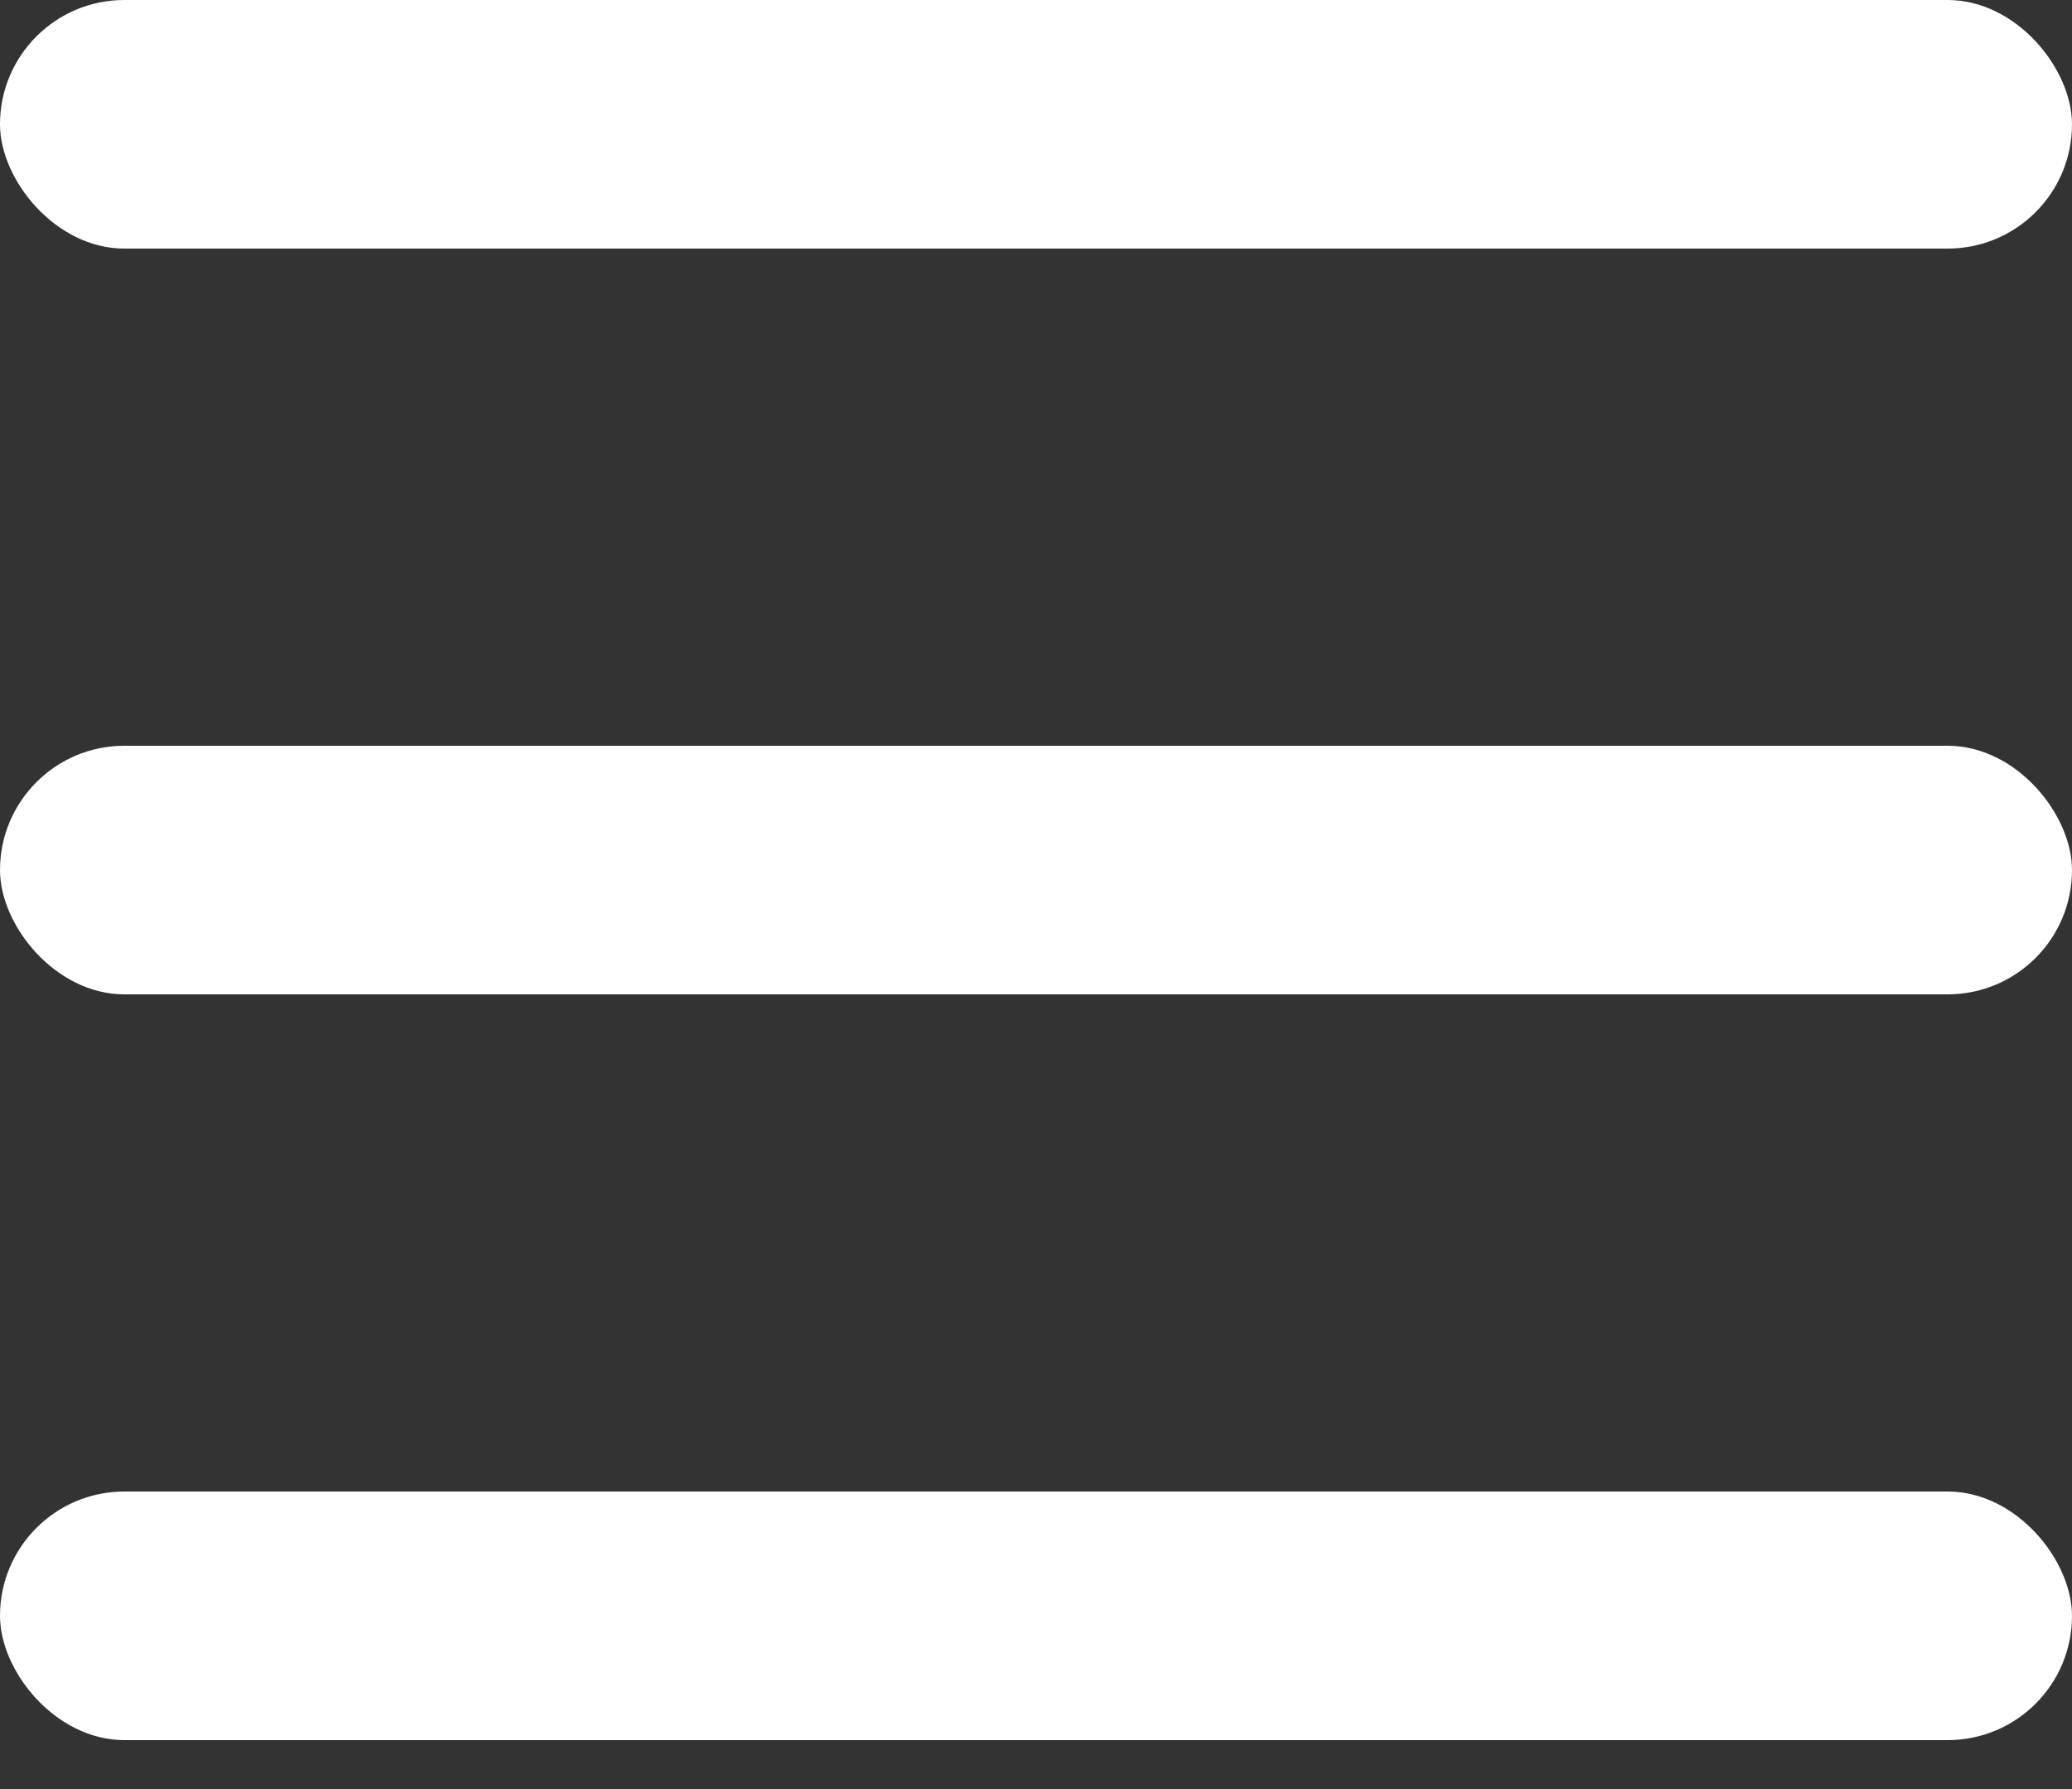
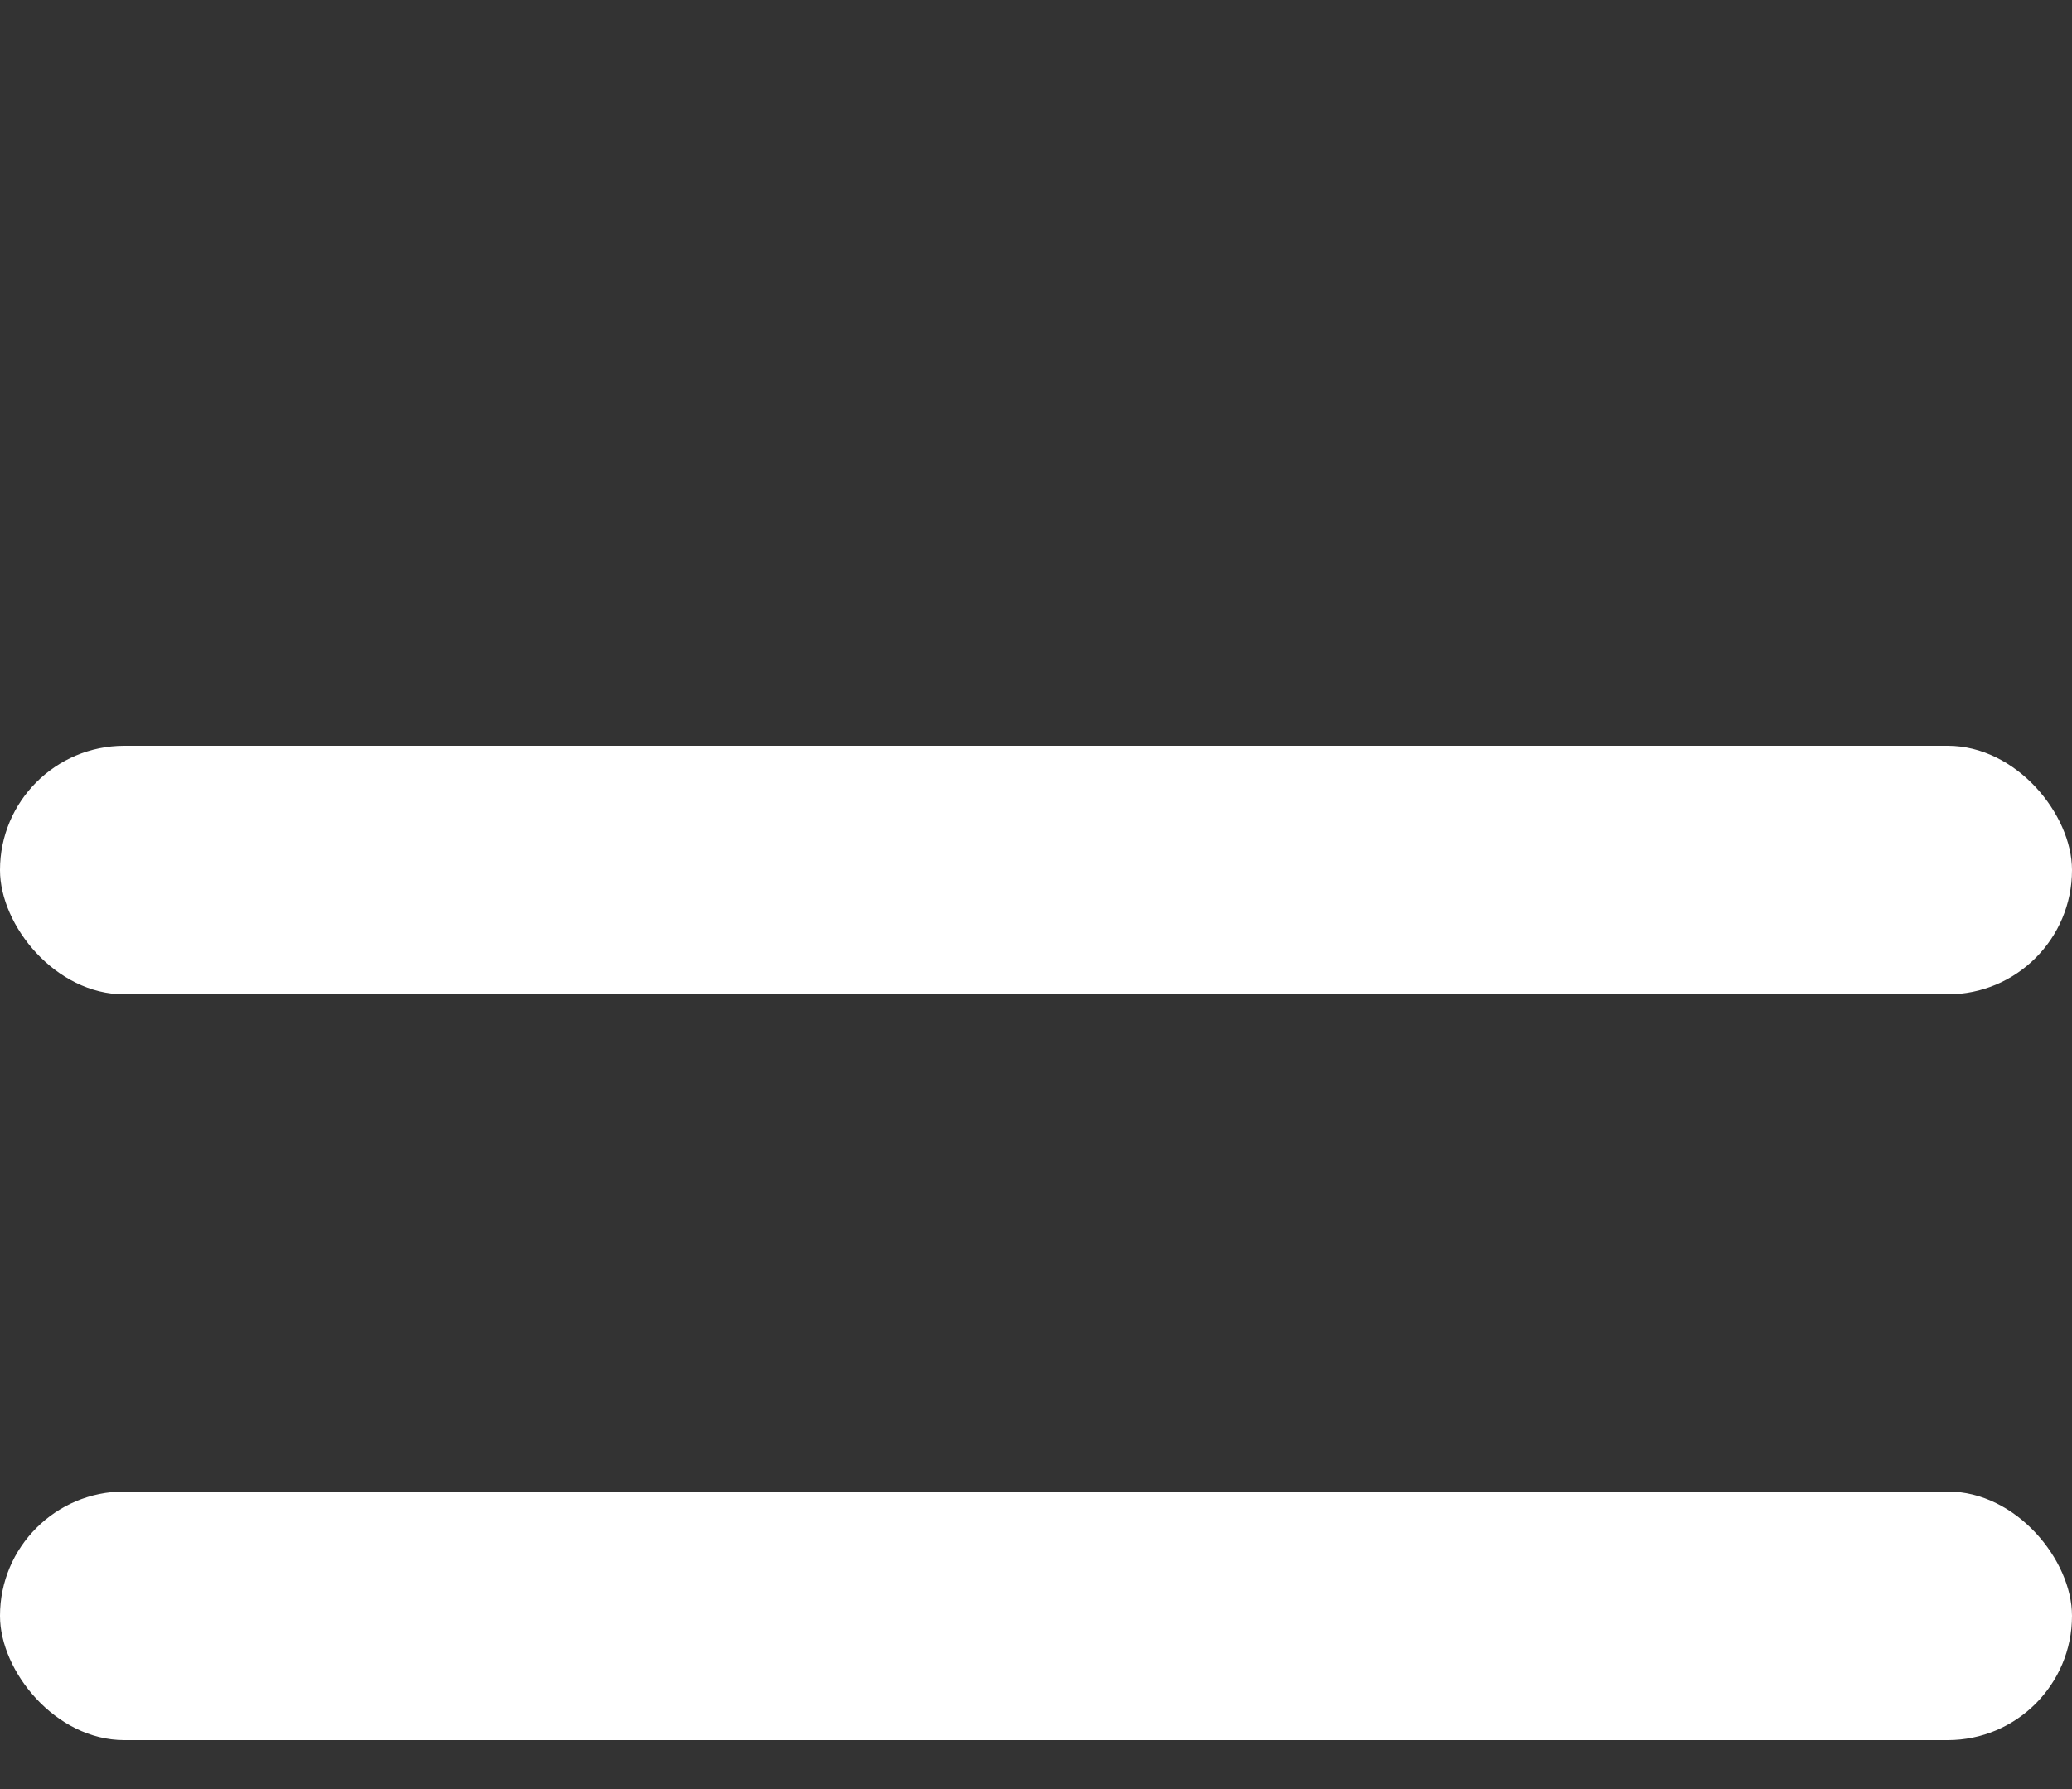
<svg xmlns="http://www.w3.org/2000/svg" width="22px" height="19px" viewBox="0 0 22 19" version="1.1">
  <rect x="0" y="0" width="22" height="19" fill="#333333" stroke="none" />
  <title>Group 3</title>
  <g id="Symbols" stroke="none" stroke-width="1" fill="none" fill-rule="evenodd">
    <g id="mobile-header" transform="translate(-352, -24)" fill="#FFFFFF">
      <g id="Group-3" transform="translate(352, 24)">
-         <rect id="Rectangle" x="0" y="0" width="22" height="2.64" rx="1.32" />
        <rect id="Rectangle-Copy" x="0" y="7.92" width="22" height="2.64" rx="1.32" />
        <rect id="Rectangle-Copy-2" x="0" y="15.84" width="22" height="2.64" rx="1.32" />
      </g>
    </g>
  </g>
</svg>